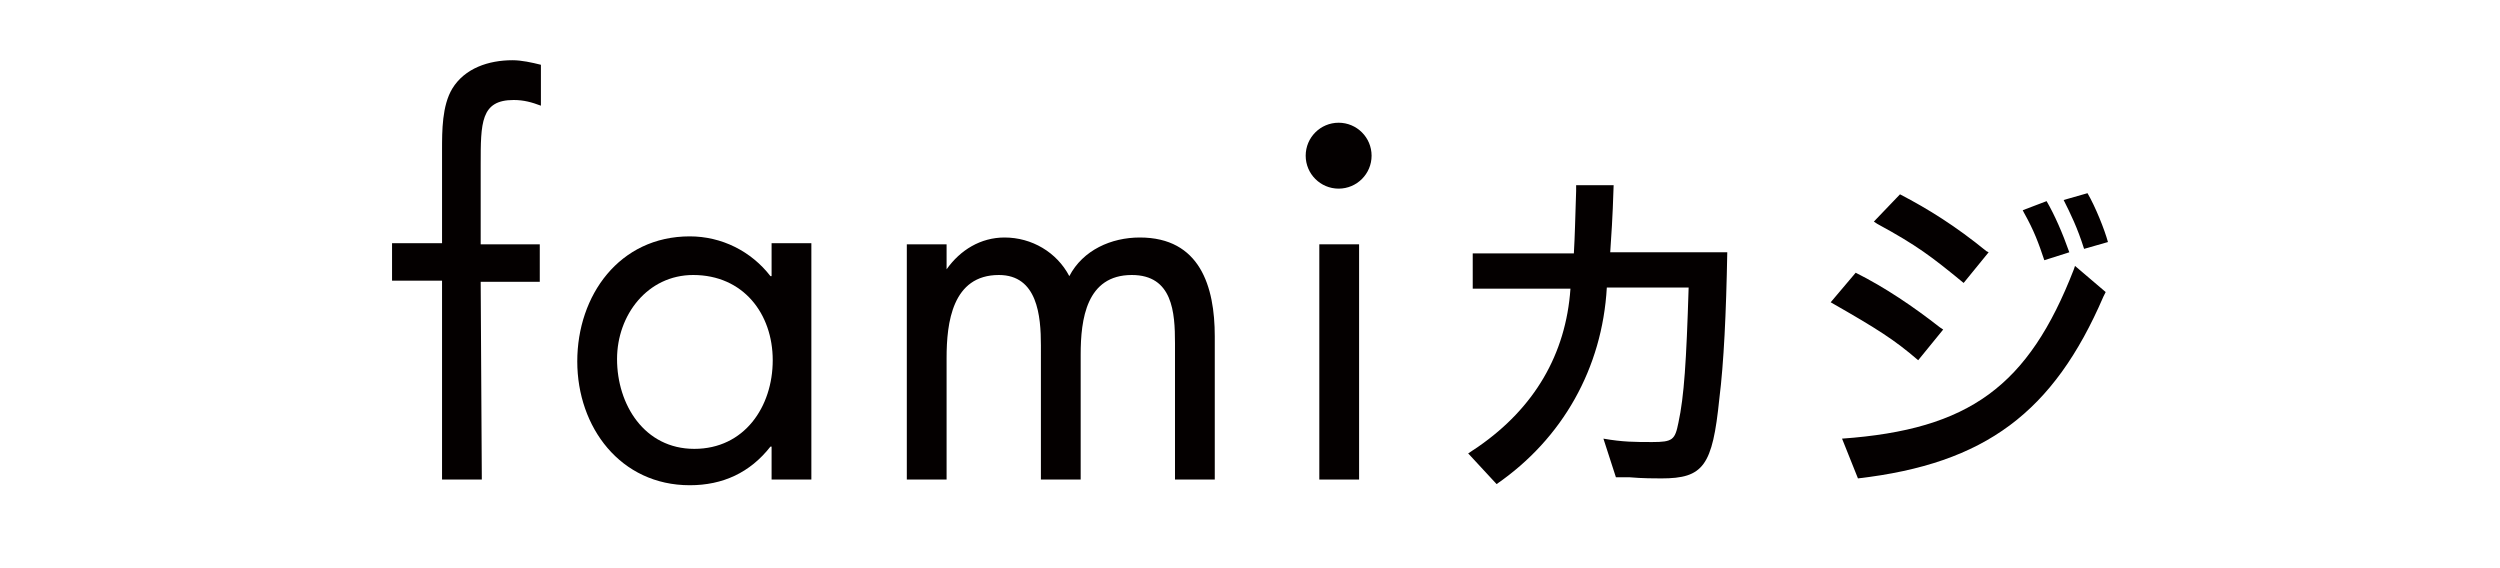
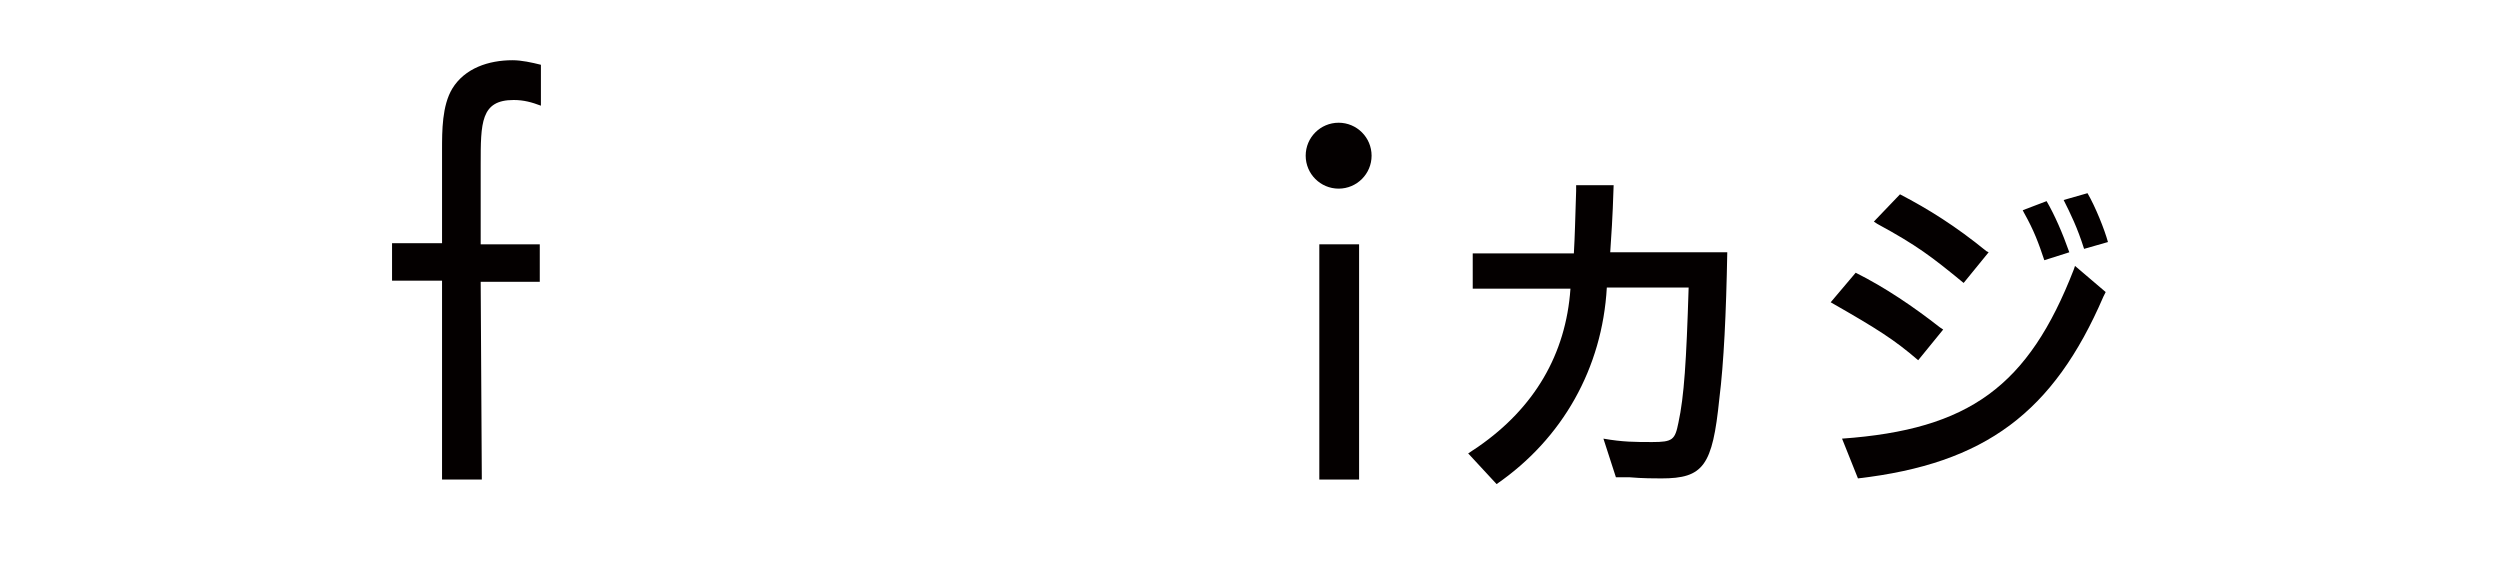
<svg xmlns="http://www.w3.org/2000/svg" version="1.1" id="_レイヤー_2" x="0px" y="0px" viewBox="0 0 220 50" style="enable-background:new 0 0 220 50;" xml:space="preserve">
  <style type="text/css">
	.st0{fill:#040000;}
</style>
  <g id="b">
    <g id="c">
      <g>
        <path class="st0" d="M42.4,42.2h-3.5V24.7h-4.4v-3.3h4.4v-8.2c0-1.7,0-3.9,0.9-5.4C40.9,6,43,5.3,45.1,5.3c0.8,0,1.7,0.2,2.5,0.4     v3.6c-0.8-0.3-1.5-0.5-2.4-0.5c-2.9,0-2.9,2-2.9,5.7v7h5.2v3.3h-5.2L42.4,42.2L42.4,42.2z" />
-         <path class="st0" d="M71.4,42.2h-3.5v-2.9h-0.1c-1.8,2.3-4.2,3.4-7.1,3.4c-6.1,0-9.9-5.1-9.9-10.9s3.7-11,9.9-11     c2.8,0,5.4,1.3,7.1,3.5h0.1v-2.9h3.5C71.4,21.5,71.4,42.2,71.4,42.2z M54.3,31.6c0,4,2.4,7.9,6.8,7.9s6.9-3.7,6.9-7.8     s-2.6-7.5-7-7.5C57,24.2,54.3,27.7,54.3,31.6z" />
-         <path class="st0" d="M83.3,23.7L83.3,23.7c1.2-1.7,3-2.8,5.1-2.8c2.4,0,4.6,1.3,5.7,3.4c1.2-2.3,3.7-3.4,6.2-3.4     c5.3,0,6.6,4.3,6.6,8.7v12.6h-3.5v-12c0-2.7-0.2-6-3.8-6c-4,0-4.5,3.9-4.5,7v11h-3.5V30.4c0-2.6-0.3-6.2-3.7-6.2     c-4.1,0-4.6,4.2-4.6,7.3v10.7h-3.5V21.5h3.5L83.3,23.7L83.3,23.7z" />
        <path class="st0" d="M119.6,42.2h-3.5V21.5h3.5V42.2z" />
        <path class="st0" d="M129.7,22.3h8.8c0.1-1.8,0.1-2.5,0.2-5.5v-0.5h3.3c-0.1,3.2-0.2,4.3-0.3,5.9H152c-0.1,5.4-0.3,9.7-0.7,12.9     c-0.6,5.9-1.4,7-5.1,7c-0.5,0-1.7,0-2.8-0.1c-0.5,0-0.5,0-1.2,0l-1.1-3.4c1.7,0.3,2.8,0.3,4.3,0.3c1.8,0,2-0.2,2.3-1.7     c0.5-2.3,0.7-5.4,0.9-11.9h-7.2c-0.4,7.1-3.9,13.3-9.7,17.3l-2.5-2.7c0.3-0.2,0.6-0.4,0.9-0.6c4.9-3.4,7.7-8.1,8.1-13.9h-8.6     V22.3L129.7,22.3z" />
        <path class="st0" d="M163.3,24c2.6,1.3,5.1,3,7.4,4.8L171,29l-2.2,2.7c-2.1-1.8-3.5-2.7-7.7-5.1L163.3,24L163.3,24z M185.2,25.9     l-0.1,0.2c-4.4,10.2-10.4,14.7-21.6,16l-1.4-3.5c11.2-0.8,16.4-4.6,20.4-14.9l0.1-0.3l2.7,2.3L185.2,25.9L185.2,25.9z      M167.2,17.1c2.5,1.3,4.9,2.8,7.6,5l0.2,0.1l-2.2,2.7c-2.8-2.3-4.1-3.3-7.6-5.2l-0.3-0.2L167.2,17.1L167.2,17.1z M179.9,22.9     c-0.5-1.5-0.9-2.6-1.8-4.2l-0.1-0.2l2.1-0.8c0.7,1.2,1.4,2.8,2,4.5L179.9,22.9L179.9,22.9z M183.7,17c0.7,1.2,1.5,3.2,1.8,4.3     l-2.1,0.6c-0.6-1.9-1.2-3.1-1.8-4.3L183.7,17z" />
        <circle class="st0" cx="117.8" cy="13.7" r="2.9" />
      </g>
    </g>
  </g>
</svg>